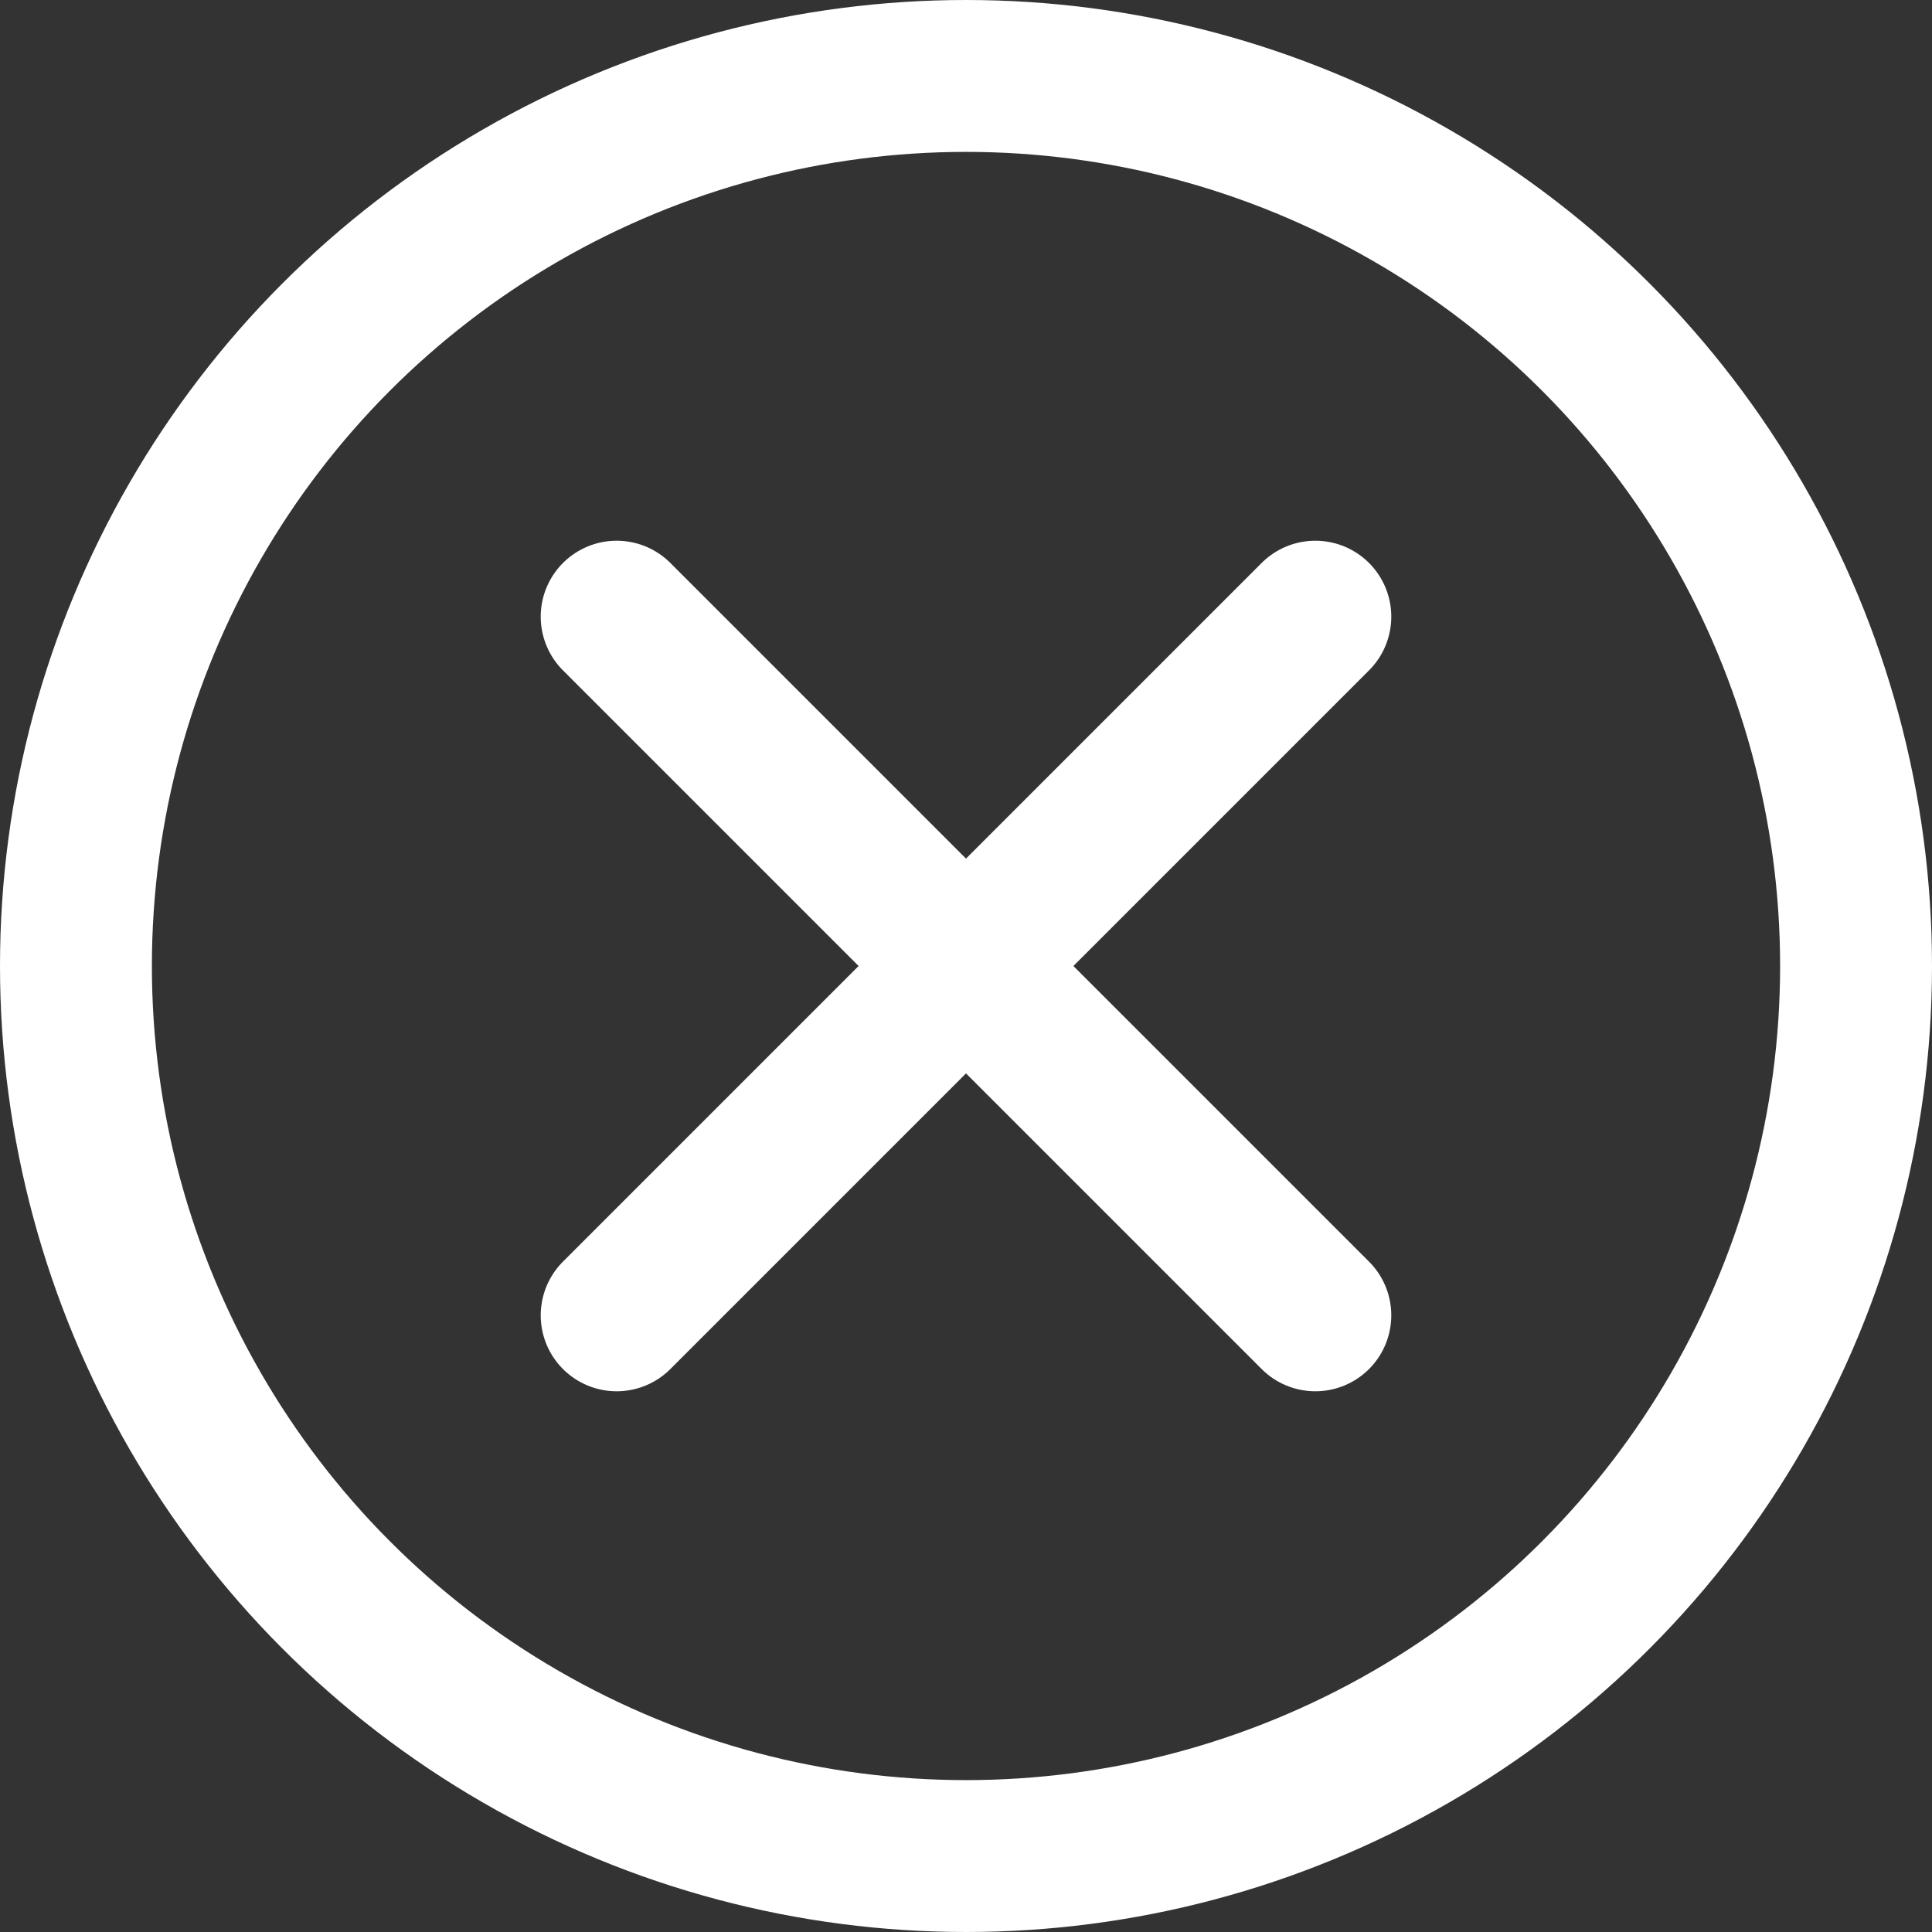
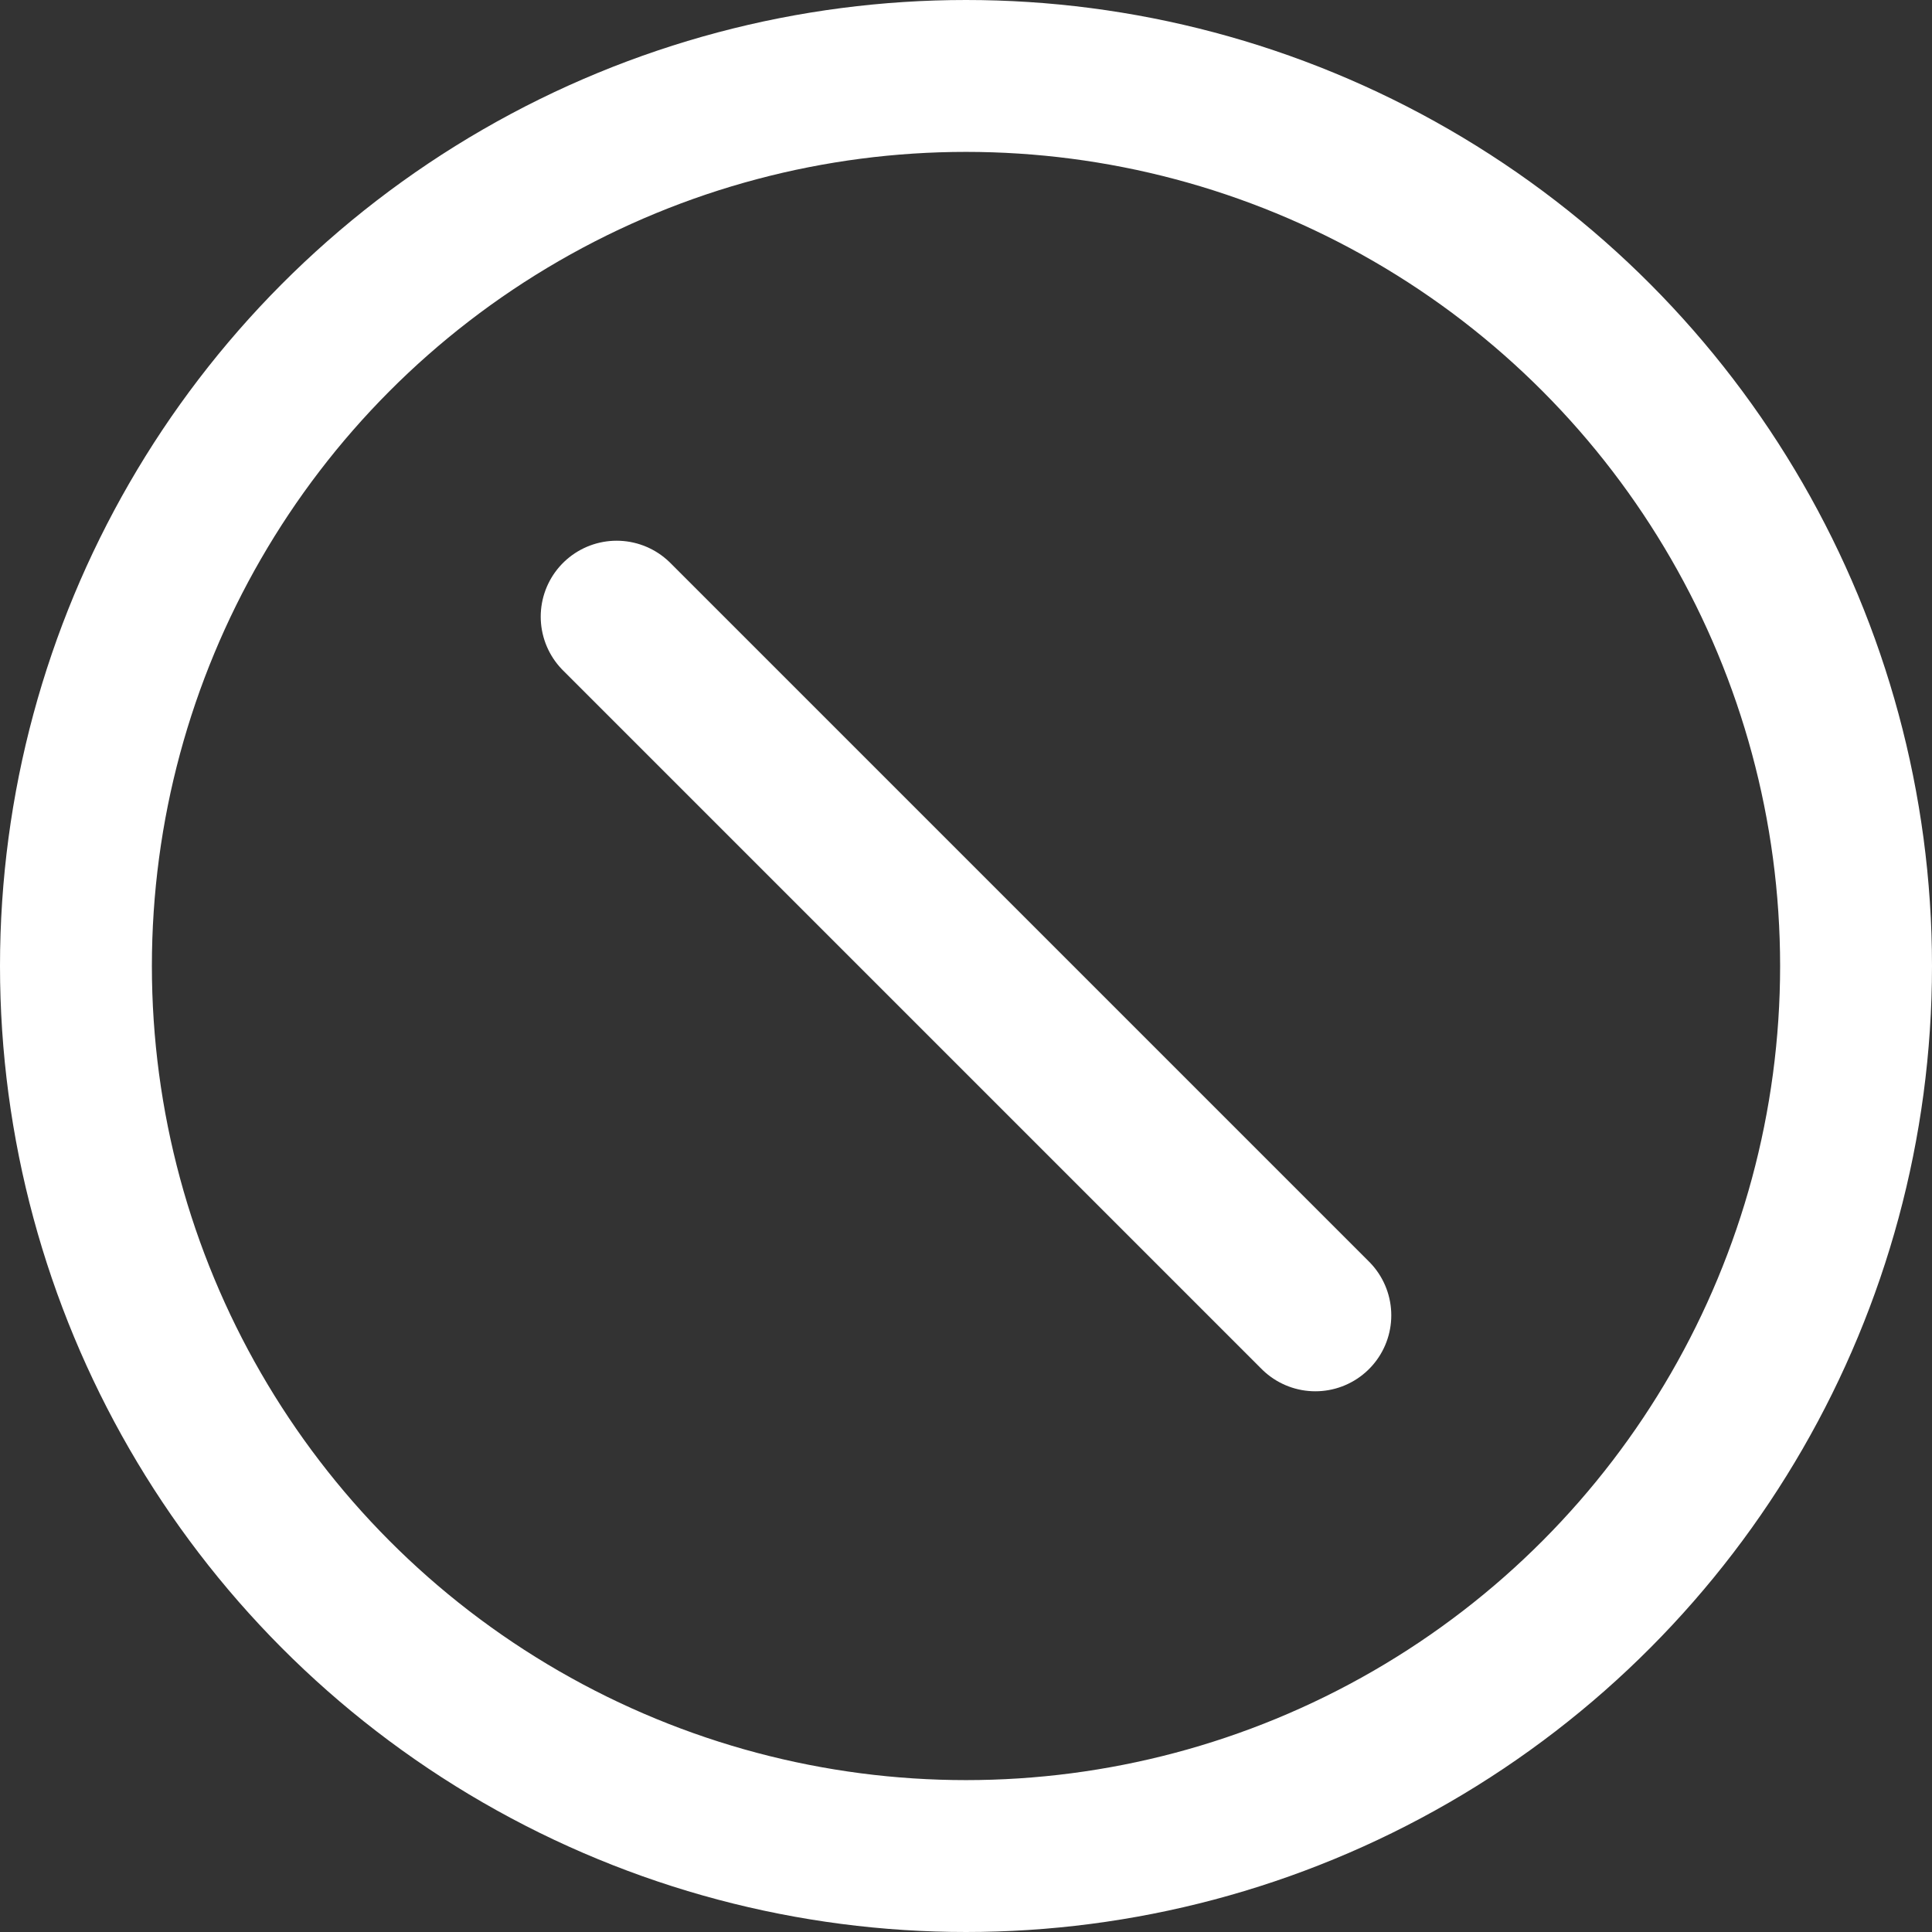
<svg xmlns="http://www.w3.org/2000/svg" viewBox="0 0 6.36 6.36">
  <rect x="0" y="0" width="6.36" height="6.36" fill="#333333" stroke="none" />
  <defs>
    <style>.cls-1,.cls-2{fill:none;stroke:#fff;stroke-width:0.5px;}.cls-1{stroke-miterlimit:10;}.cls-2{stroke-linecap:round;stroke-linejoin:round;}</style>
  </defs>
  <title>Recurso 2</title>
  <g id="Capa_2" data-name="Capa 2">
    <g id="Layer_1" data-name="Layer 1">
      <circle class="cls-1" cx="3.18" cy="3.18" r="2.93" />
      <line class="cls-2" x1="2.03" y1="2.03" x2="4.33" y2="4.33" />
-       <line class="cls-2" x1="4.33" y1="2.03" x2="2.03" y2="4.33" />
    </g>
  </g>
</svg>